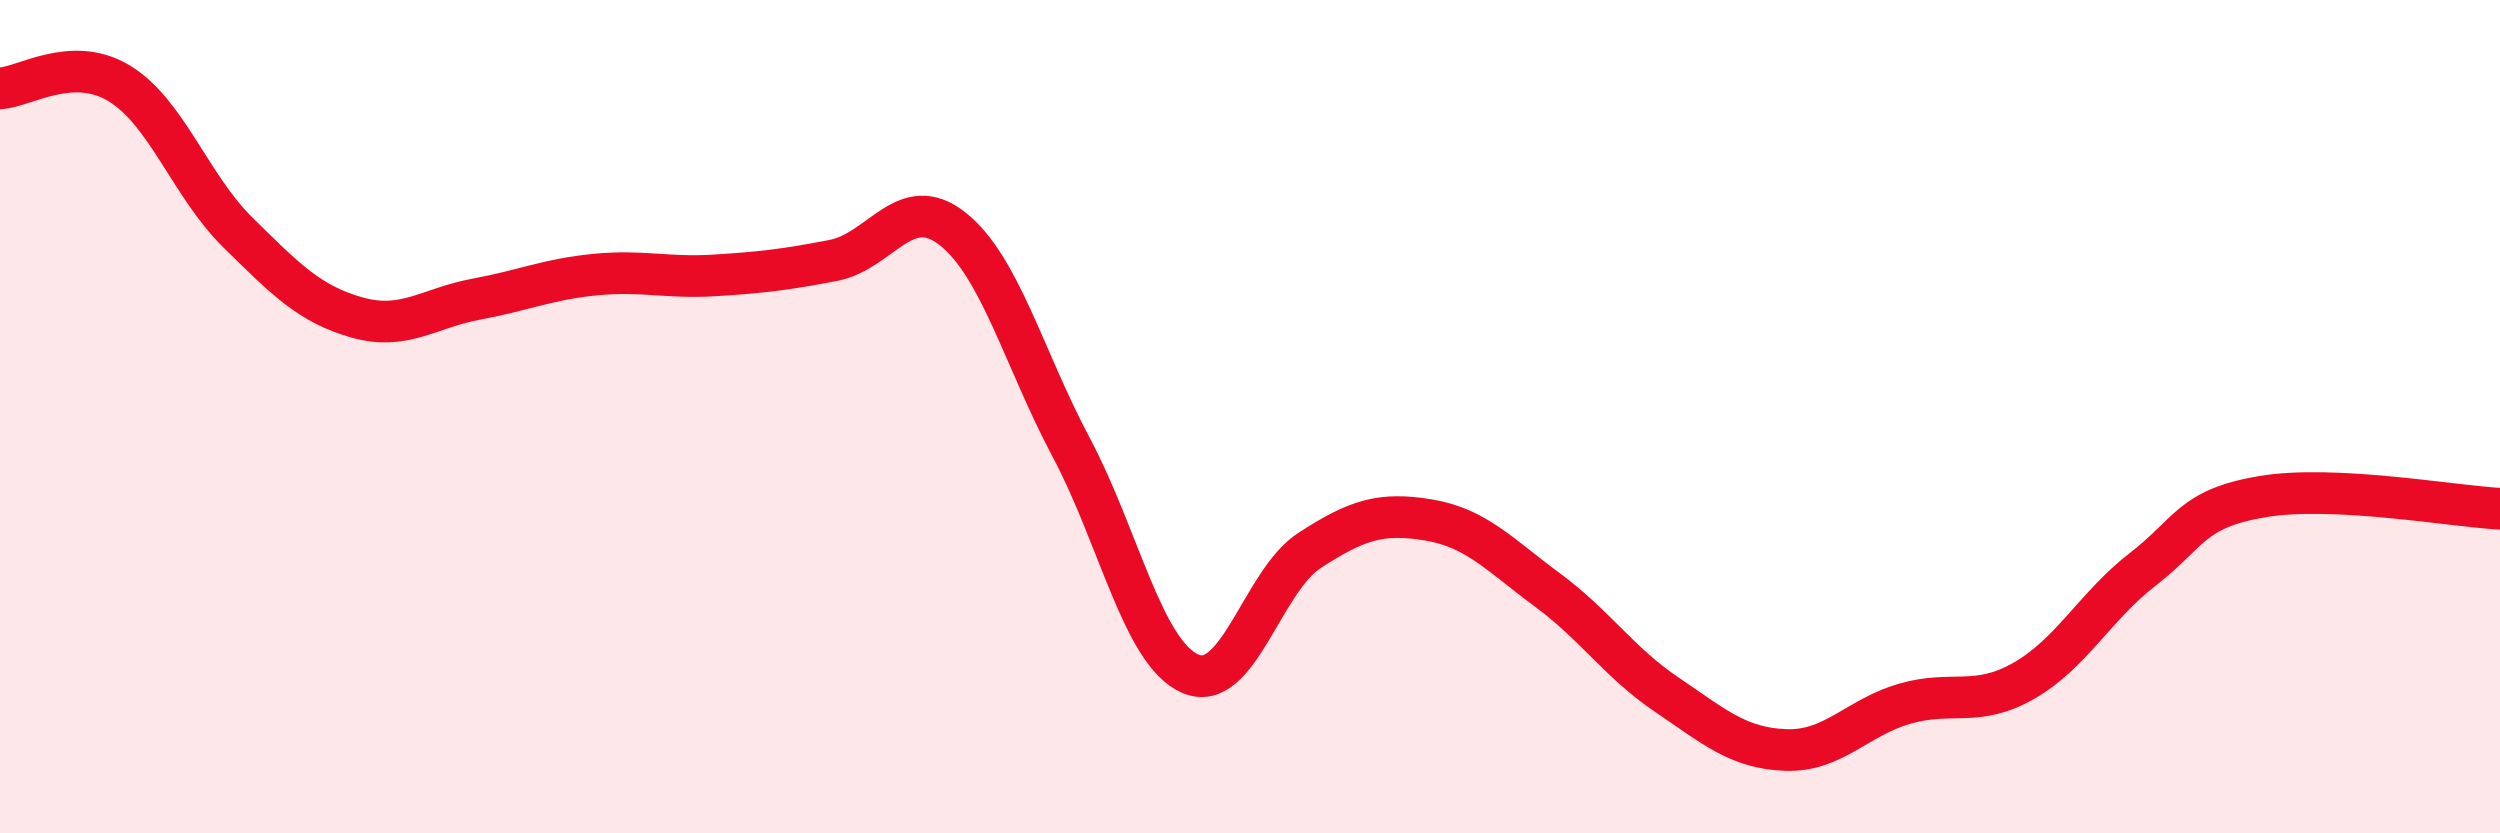
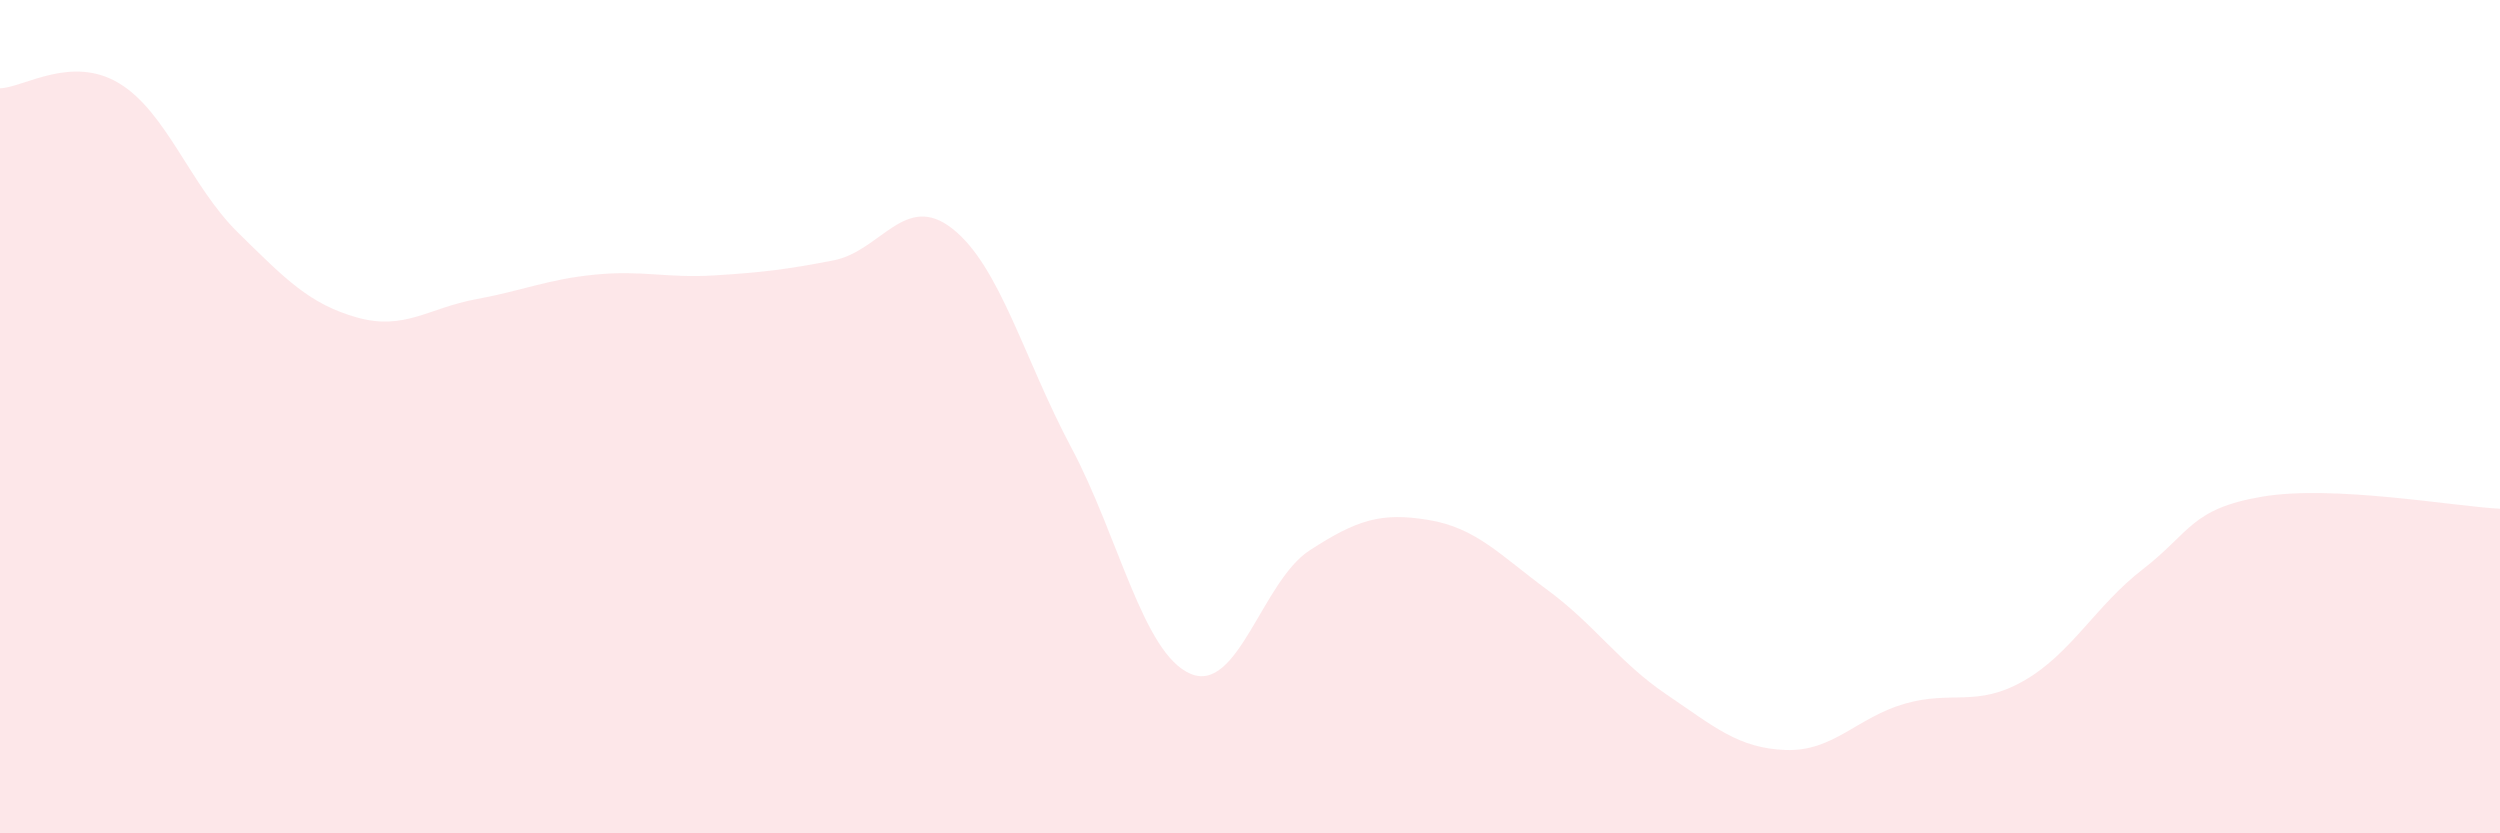
<svg xmlns="http://www.w3.org/2000/svg" width="60" height="20" viewBox="0 0 60 20">
  <path d="M 0,2.12 C 0.57,2.1 1.72,1.31 2.86,2 C 4,2.69 4.57,4.46 5.71,5.58 C 6.85,6.7 7.43,7.3 8.57,7.62 C 9.71,7.94 10.29,7.39 11.43,7.18 C 12.57,6.97 13.15,6.7 14.29,6.59 C 15.43,6.48 16,6.68 17.14,6.61 C 18.28,6.54 18.86,6.47 20,6.25 C 21.14,6.03 21.72,4.59 22.86,5.49 C 24,6.39 24.57,8.6 25.71,10.74 C 26.85,12.88 27.43,15.68 28.57,16.17 C 29.71,16.66 30.29,13.95 31.43,13.21 C 32.57,12.47 33.15,12.29 34.29,12.48 C 35.43,12.67 36,13.32 37.14,14.16 C 38.28,15 38.86,15.9 40,16.67 C 41.14,17.44 41.72,17.96 42.86,18 C 44,18.04 44.57,17.22 45.71,16.89 C 46.85,16.56 47.43,16.99 48.57,16.34 C 49.71,15.69 50.29,14.54 51.43,13.66 C 52.57,12.78 52.58,12.21 54.29,11.92 C 56,11.63 58.86,12.15 60,12.21L60 20L0 20Z" fill="#EB0A25" opacity="0.1" stroke-linecap="round" stroke-linejoin="round" />
-   <path d="M 0,2.12 C 0.57,2.1 1.72,1.31 2.86,2 C 4,2.69 4.57,4.46 5.71,5.58 C 6.85,6.7 7.43,7.3 8.57,7.62 C 9.71,7.94 10.29,7.39 11.43,7.18 C 12.57,6.97 13.15,6.7 14.29,6.59 C 15.43,6.48 16,6.68 17.14,6.61 C 18.28,6.54 18.86,6.47 20,6.25 C 21.14,6.03 21.72,4.59 22.86,5.49 C 24,6.39 24.57,8.6 25.71,10.74 C 26.85,12.88 27.43,15.68 28.57,16.17 C 29.71,16.66 30.29,13.95 31.43,13.21 C 32.57,12.47 33.15,12.29 34.29,12.48 C 35.43,12.67 36,13.32 37.14,14.16 C 38.28,15 38.86,15.9 40,16.67 C 41.14,17.44 41.72,17.96 42.86,18 C 44,18.04 44.57,17.22 45.71,16.89 C 46.85,16.56 47.43,16.99 48.57,16.34 C 49.71,15.69 50.29,14.54 51.43,13.66 C 52.57,12.78 52.58,12.21 54.29,11.92 C 56,11.63 58.86,12.15 60,12.21" stroke="#EB0A25" stroke-width="1" fill="none" stroke-linecap="round" stroke-linejoin="round" />
</svg>